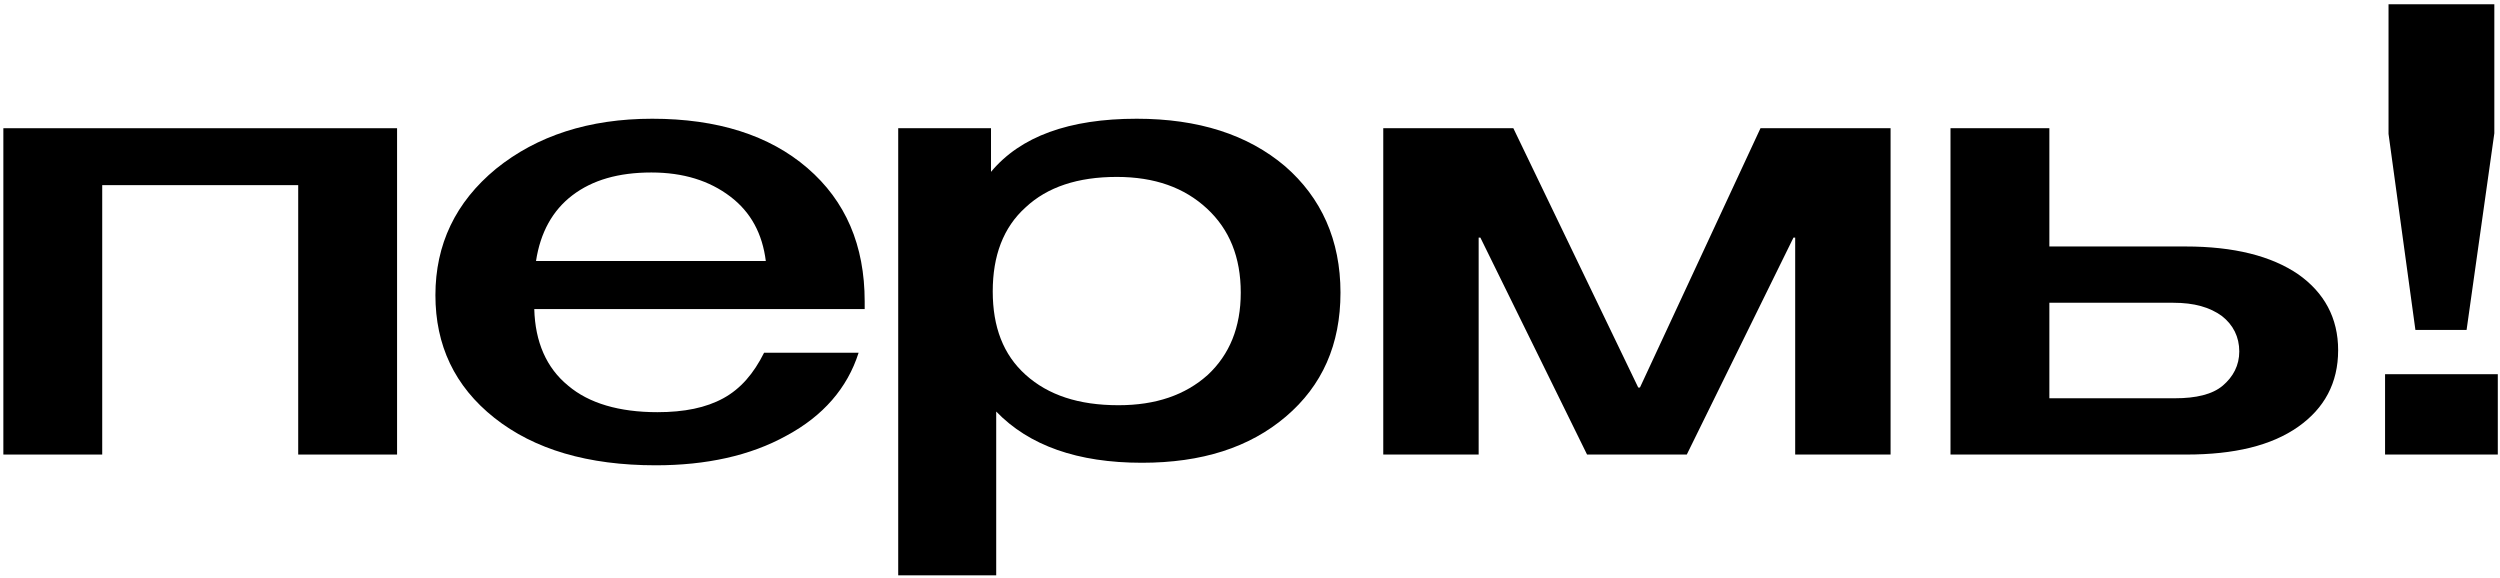
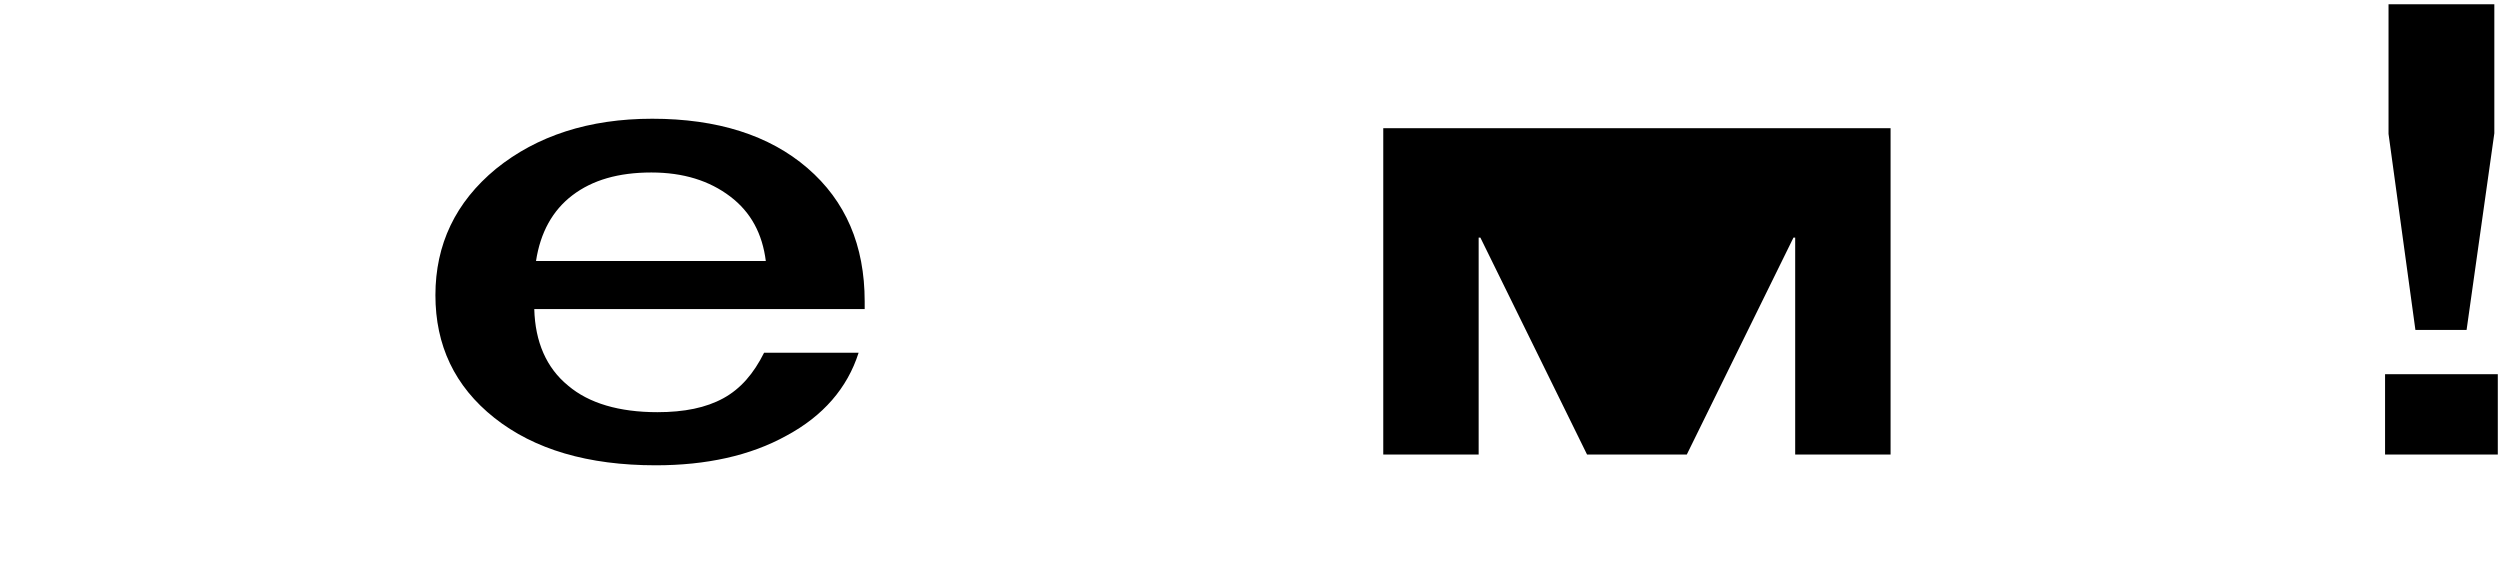
<svg xmlns="http://www.w3.org/2000/svg" width="506" height="117" viewBox="0 0 506 117" fill="none">
  <path d="M504.853 0.864V26.976L499.236 66.784H488.88L483.439 27.104V0.864H504.853ZM505.555 75.744V92H482.737V75.744H505.555Z" fill="black" />
-   <path d="M473.24 70.88C473.24 77.536 470.431 82.656 465.166 86.368C459.725 90.208 452.177 92 442.523 92H394.781V25.952H414.791V49.888H442.348C452.177 49.888 459.725 51.808 465.166 55.52C470.431 59.232 473.24 64.352 473.24 70.88ZM453.23 71.136C453.23 68.192 452.002 65.76 449.72 63.968C447.263 62.176 444.103 61.28 439.891 61.28H414.791V80.608H440.242C444.454 80.608 447.789 79.84 449.895 78.048C452.002 76.256 453.23 73.952 453.23 71.136Z" fill="black" />
-   <path d="M299.28 92H279.972V25.952H306.301L331.576 78.432H331.927L356.324 25.952H382.653V92H363.345V48.096H362.994L341.405 92H321.22L299.631 48.096H299.28V92Z" fill="black" />
-   <path d="M200.579 25.952V34.784C206.547 27.616 216.376 24.032 230.066 24.032C242.529 24.032 252.533 27.232 260.081 33.632C267.453 40.032 271.314 48.608 271.314 59.232C271.314 69.728 267.628 78.048 260.256 84.32C252.884 90.592 243.231 93.664 231.12 93.664C218.131 93.664 208.302 90.208 201.632 83.296V116.448H181.798V25.952H200.579ZM226.029 35.808C218.131 35.808 211.988 37.856 207.6 41.952C203.036 46.048 200.93 51.808 200.93 58.976C200.93 66.144 203.036 71.776 207.6 75.872C212.163 79.968 218.307 82.016 226.381 82.016C233.928 82.016 239.896 79.968 244.459 75.872C248.847 71.776 251.129 66.272 251.129 59.232C251.129 52.064 248.847 46.432 244.284 42.208C239.72 37.984 233.752 35.808 226.029 35.808Z" fill="black" />
+   <path d="M299.28 92H279.972V25.952H306.301H331.927L356.324 25.952H382.653V92H363.345V48.096H362.994L341.405 92H321.22L299.631 48.096H299.28V92Z" fill="black" />
  <path d="M173.783 71.392C171.501 78.56 166.587 84.192 159.215 88.16C151.843 92.256 142.891 94.176 132.711 94.176C119.02 94.176 108.138 90.976 100.064 84.576C91.99 78.176 88.128 69.856 88.128 59.744C88.128 49.504 92.165 40.928 100.415 34.144C108.664 27.488 119.196 24.032 132.009 24.032C145.173 24.032 155.704 27.36 163.427 34.016C171.15 40.672 175.012 49.632 175.012 61.024V62.56H108.138C108.313 69.216 110.595 74.464 114.983 78.048C119.196 81.632 125.339 83.424 133.062 83.424C138.503 83.424 142.891 82.528 146.402 80.608C149.912 78.688 152.545 75.616 154.651 71.392H173.783ZM155.002 52.832C154.3 47.328 152.018 42.976 147.806 39.776C143.593 36.576 138.328 34.912 131.833 34.912C125.163 34.912 119.898 36.448 115.861 39.52C111.824 42.592 109.366 47.072 108.489 52.832H155.002Z" fill="black" />
-   <path d="M20.689 92H0.68V25.952H80.367V92H60.357V37.472H20.689V92Z" fill="black" />
</svg>